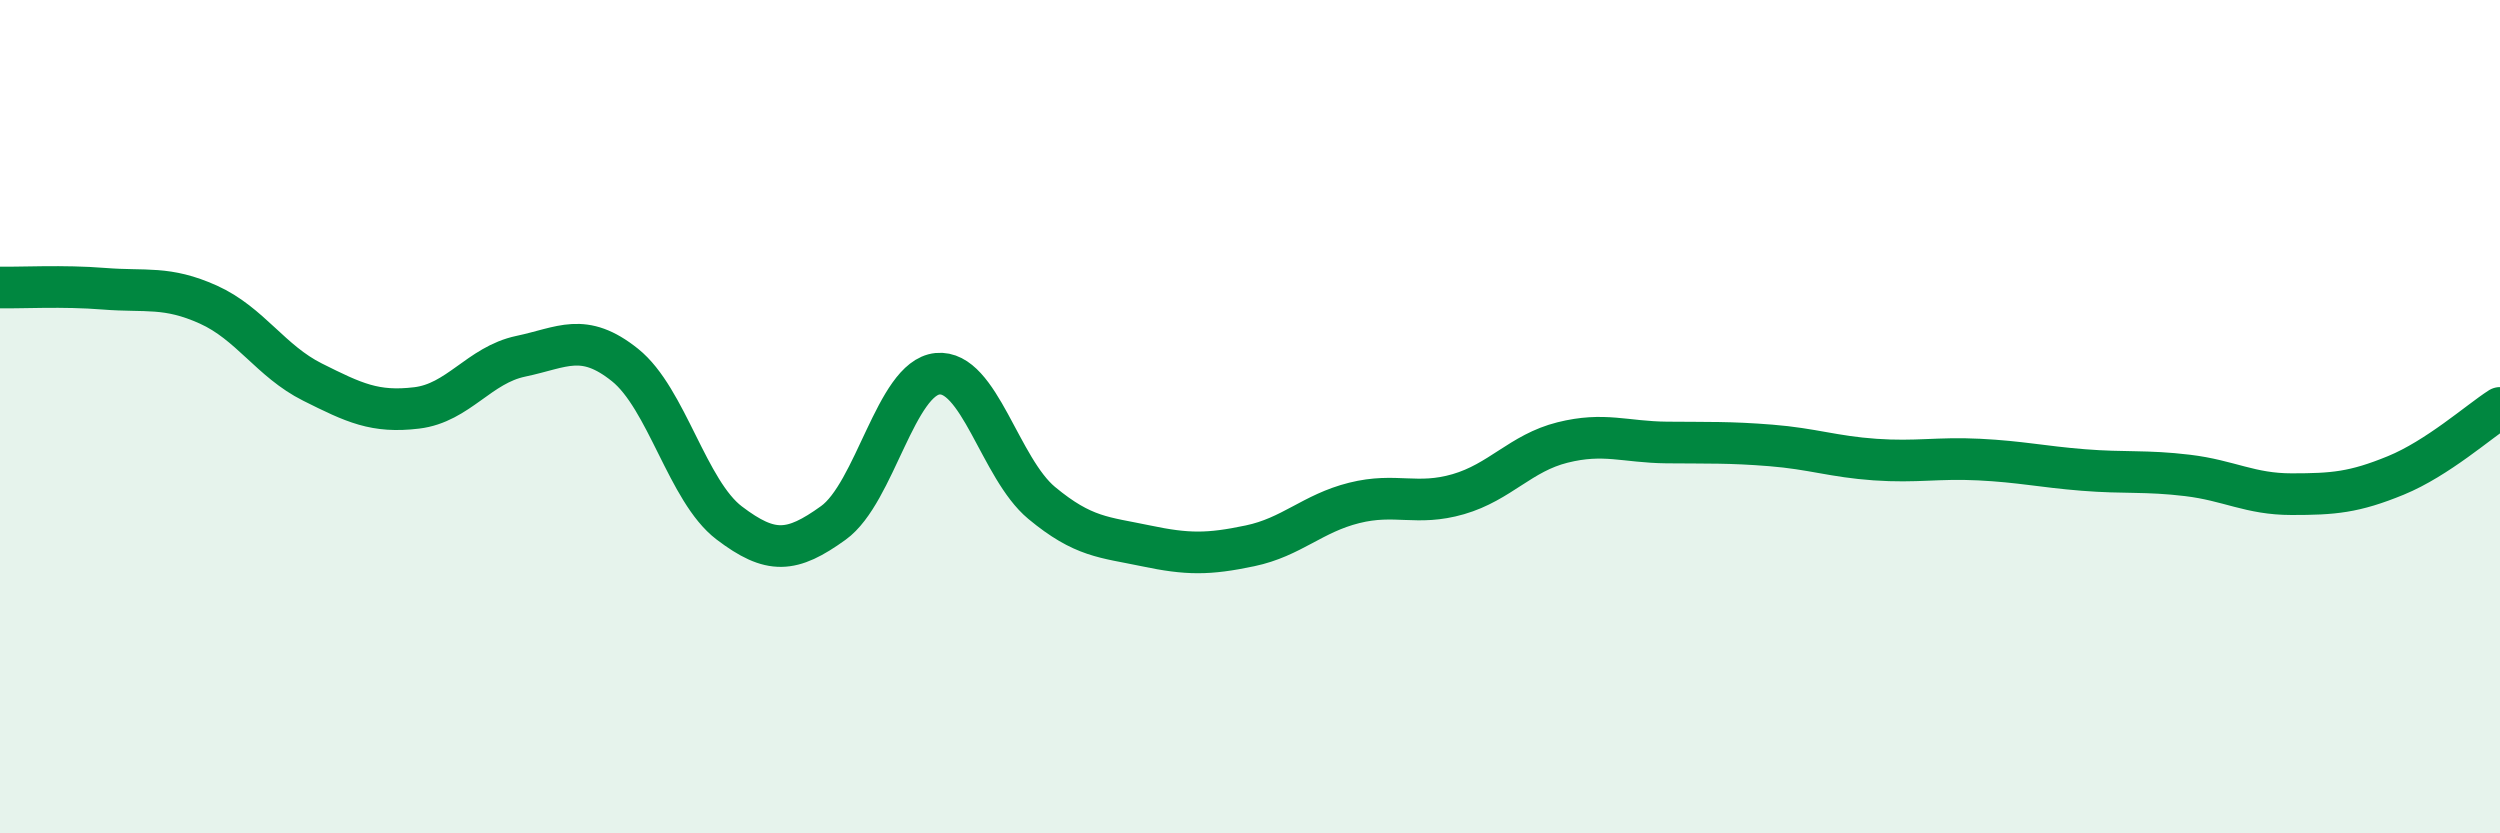
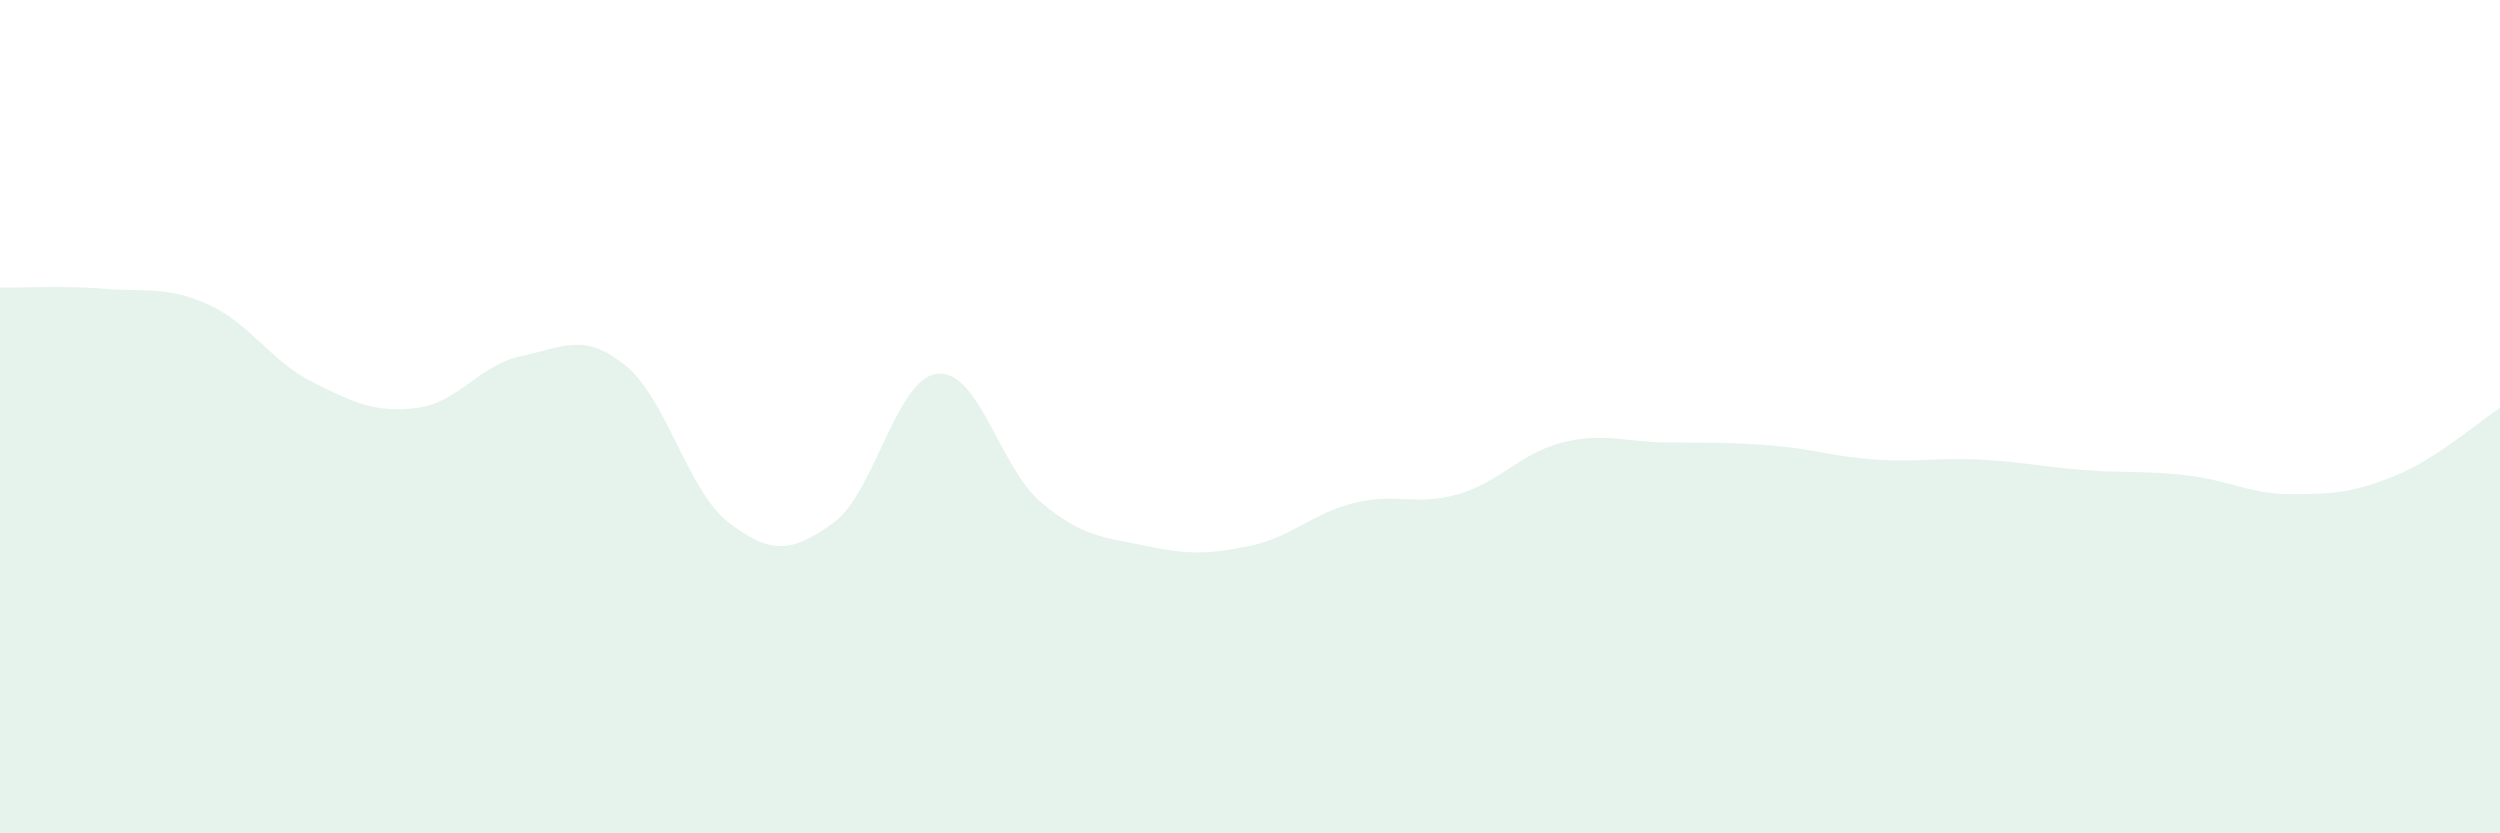
<svg xmlns="http://www.w3.org/2000/svg" width="60" height="20" viewBox="0 0 60 20">
  <path d="M 0,6.9 C 0.5,6.91 1.5,6.85 2.5,6.93 C 3.5,7.01 4,6.86 5,7.31 C 6,7.76 6.5,8.67 7.5,9.17 C 8.5,9.67 9,9.91 10,9.79 C 11,9.67 11.5,8.76 12.5,8.55 C 13.5,8.34 14,7.96 15,8.76 C 16,9.56 16.5,11.79 17.5,12.55 C 18.5,13.31 19,13.27 20,12.55 C 21,11.83 21.5,9.07 22.5,8.97 C 23.5,8.87 24,11.24 25,12.07 C 26,12.9 26.5,12.89 27.5,13.1 C 28.5,13.31 29,13.31 30,13.1 C 31,12.89 31.5,12.32 32.5,12.07 C 33.5,11.82 34,12.15 35,11.86 C 36,11.57 36.5,10.87 37.5,10.62 C 38.5,10.37 39,10.61 40,10.62 C 41,10.63 41.5,10.61 42.5,10.69 C 43.5,10.77 44,10.96 45,11.03 C 46,11.1 46.5,10.98 47.5,11.03 C 48.5,11.08 49,11.2 50,11.28 C 51,11.36 51.5,11.29 52.5,11.41 C 53.5,11.53 54,11.86 55,11.86 C 56,11.86 56.5,11.82 57.5,11.41 C 58.5,11 59.5,10.11 60,9.79L60 20L0 20Z" fill="#008740" opacity="0.1" stroke-linecap="round" stroke-linejoin="round" />
-   <path d="M 0,6.9 C 0.5,6.91 1.5,6.85 2.5,6.93 C 3.5,7.01 4,6.86 5,7.31 C 6,7.76 6.5,8.67 7.5,9.17 C 8.5,9.67 9,9.91 10,9.79 C 11,9.67 11.5,8.76 12.5,8.55 C 13.5,8.34 14,7.96 15,8.76 C 16,9.56 16.5,11.79 17.5,12.55 C 18.5,13.31 19,13.27 20,12.55 C 21,11.83 21.5,9.07 22.5,8.97 C 23.5,8.87 24,11.24 25,12.07 C 26,12.9 26.5,12.89 27.5,13.1 C 28.5,13.31 29,13.31 30,13.1 C 31,12.89 31.5,12.32 32.5,12.07 C 33.5,11.82 34,12.15 35,11.86 C 36,11.57 36.5,10.87 37.5,10.62 C 38.5,10.37 39,10.61 40,10.62 C 41,10.63 41.5,10.61 42.5,10.69 C 43.5,10.77 44,10.96 45,11.03 C 46,11.1 46.5,10.98 47.5,11.03 C 48.5,11.08 49,11.2 50,11.28 C 51,11.36 51.5,11.29 52.5,11.41 C 53.5,11.53 54,11.86 55,11.86 C 56,11.86 56.5,11.82 57.5,11.41 C 58.5,11 59.5,10.11 60,9.79" stroke="#008740" stroke-width="1" fill="none" stroke-linecap="round" stroke-linejoin="round" />
</svg>